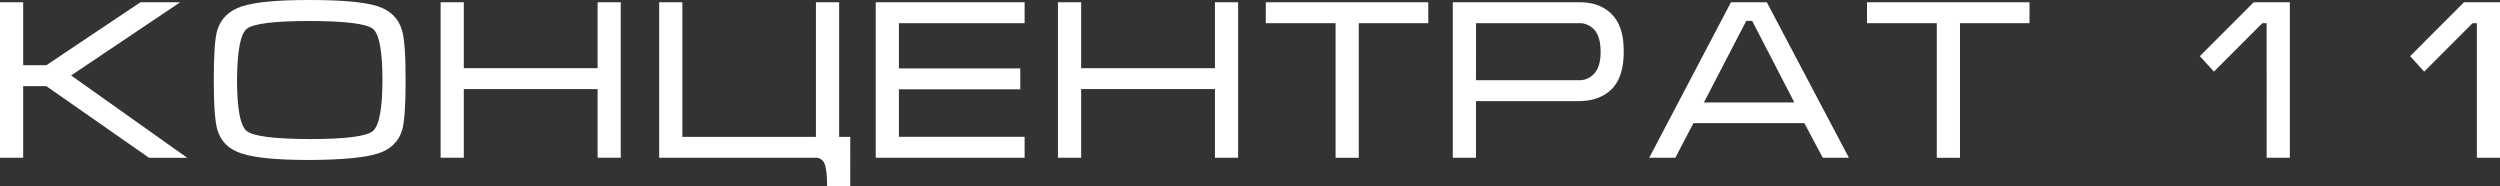
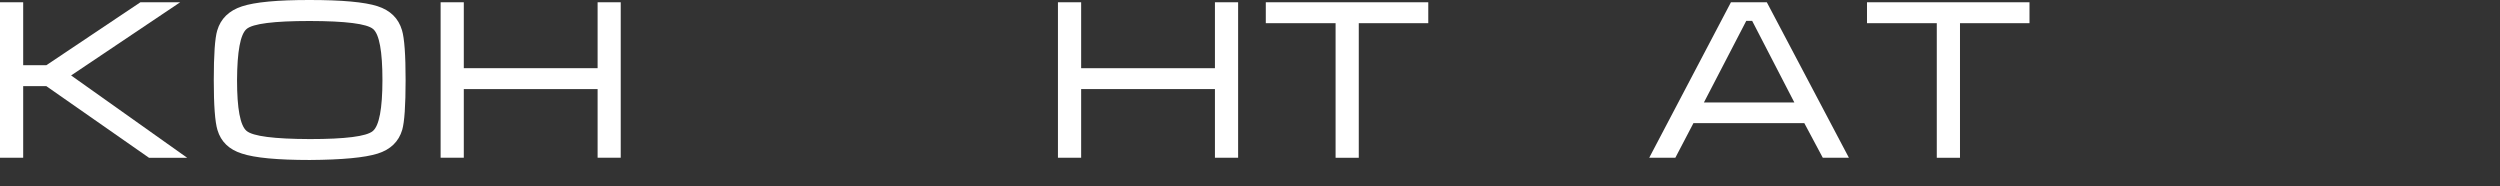
<svg xmlns="http://www.w3.org/2000/svg" viewBox="0 0 1244.51 92.76">
  <rect x="0" y="0" width="1244.51" height="92.76" fill="#333333" stroke="none" />
  <defs>
    <style>.cls-1{fill:#fff;}</style>
  </defs>
  <g id="Layer_2" data-name="Layer 2">
    <g id="Layer_1-2" data-name="Layer 1">
      <path class="cls-1" d="M0,78.51V1.13H11.54V32.47H23.06L69.89,1.13h19.8L35.4,37.56l57.8,41h-19L23.06,42.88H11.54V78.51Z" />
      <path class="cls-1" d="M154.18,79.64q-24.1,0-33.72-3.18-9.61-3-12.21-11.76-1.83-6-1.83-24.77,0-19.11,1.72-24.77,2.6-8.81,12.32-12T154.18,0q24.09,0,33.7,3.07t12.24,12q1.8,6,1.79,24.88t-1.68,24.66Q197.64,73.43,188,76.46T154.18,79.64Zm0-10.41q26.67,0,31.42-4t4.78-25.35q0-21.48-4.64-25.43t-31.56-4q-26.82,0-31.45,4T118,39.93q0,21.27,4.75,25.24T154.17,69.23Z" />
      <path class="cls-1" d="M219.34,1.13h11.54V33.94h66.61V1.13H309V78.51H297.49V44.35H230.88V78.51H219.34Z" />
-       <path class="cls-1" d="M328.14,1.13h11.54v67h66.49v-67h11.55v67h5.55V92.76H411.72q0-8-1.24-11.19a4.59,4.59,0,0,0-4.64-3.06h-77.7Z" />
-       <path class="cls-1" d="M435.94,1.13h74.12V11.54H447.48V34.05H507.9V44.46H447.48V68.1h62.58V78.51H435.94Z" />
      <path class="cls-1" d="M526.65,1.13H538.2V33.94h66.6V1.13h11.54V78.51H604.8V44.35H538.2V78.51H526.65Z" />
      <path class="cls-1" d="M630.12,1.13H711V11.54H676.4v67H664.86v-67H630.12Z" />
-       <path class="cls-1" d="M723.21,78.51V1.13h63.15q10.27,0,16.16,6.13t5.77,18.53q0,12.45-5.88,18.45t-16.52,6.1H734.75V78.51Zm11.54-38.58h51.12a9.77,9.77,0,0,0,7.92-3.51q3-3.39,3-10.63t-3-10.85a10,10,0,0,0-8-3.4h-51Z" />
      <path class="cls-1" d="M879.53,1.13l40.85,77.38h-13L898.2,61.3H843l-9,17.21H821L861.67,1.13ZM893.23,51l-21-40.62h-2.93L848.22,51Z" />
      <path class="cls-1" d="M929.4,1.13h80.89V11.54h-34.6v67H964.14v-67H929.4Z" />
-       <path class="cls-1" d="M1128.34,11.54h-2.16L1102.1,35.65l-7-7.7L1121.9,1.13h18V78.51h-11.54Z" />
-       <path class="cls-1" d="M1233,11.54h-2.15l-24.08,24.11-7-7.7,26.81-26.82h18V78.51H1233Z" />
    </g>
  </g>
</svg>